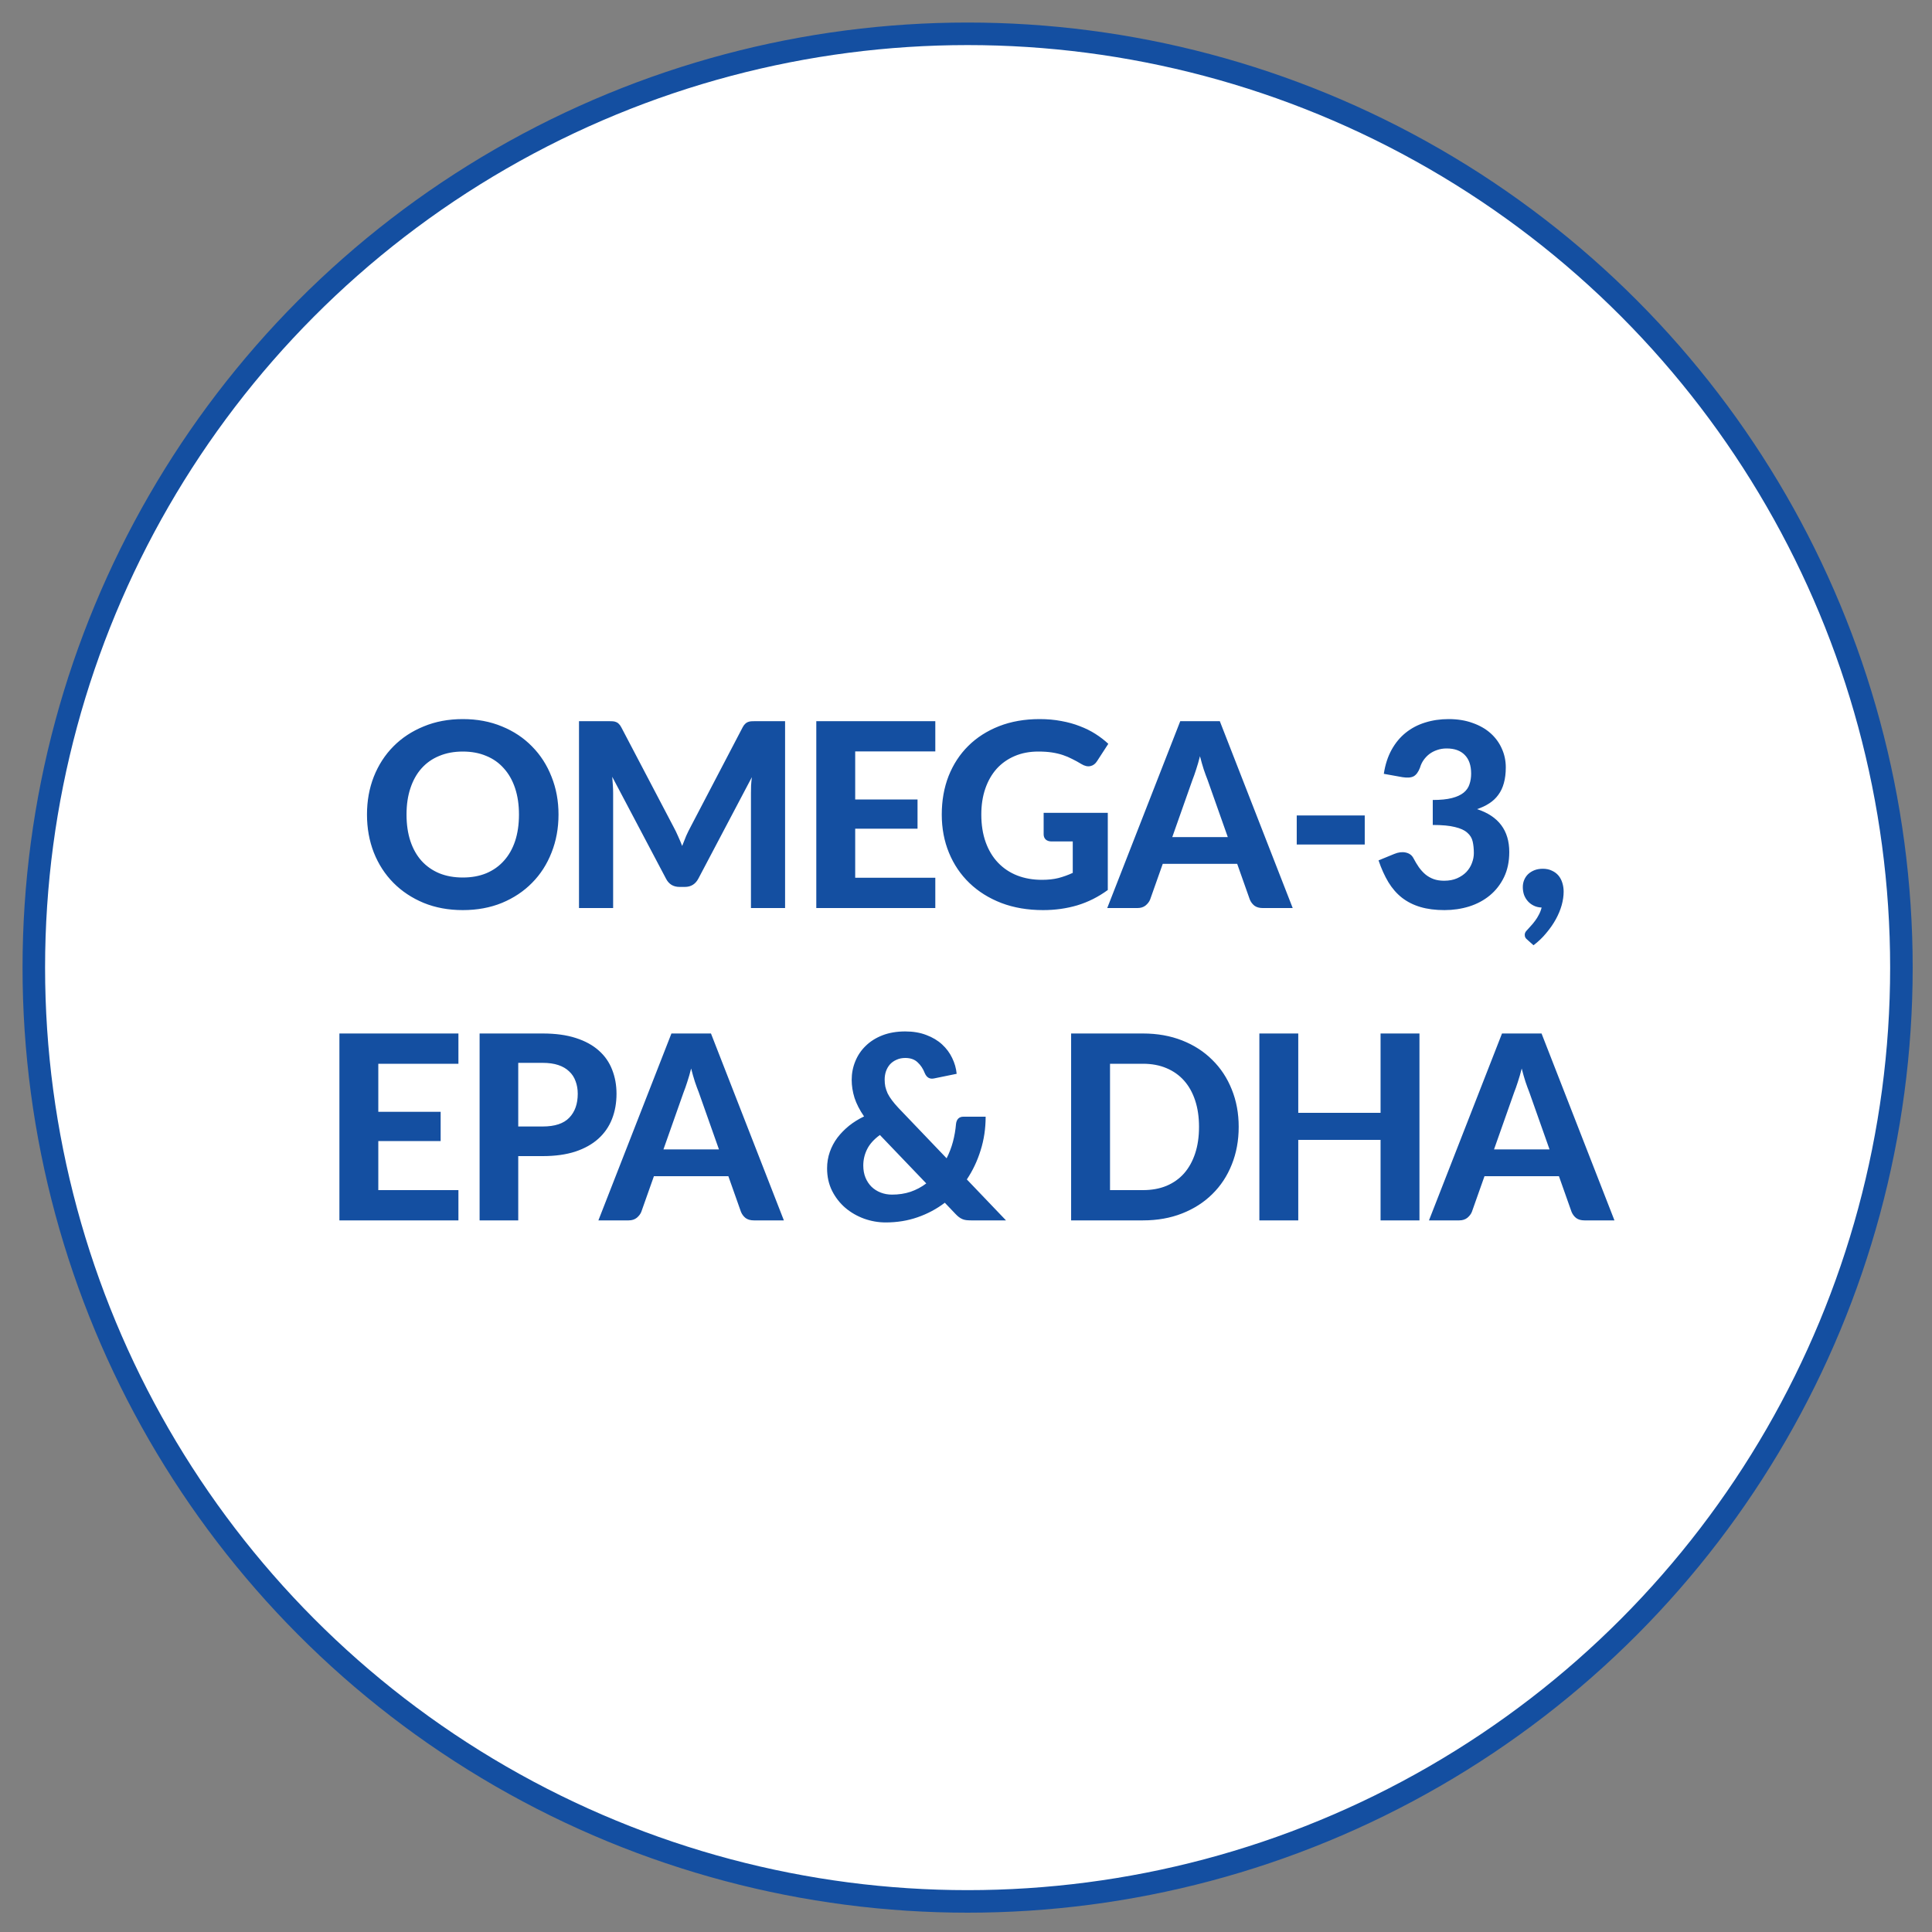
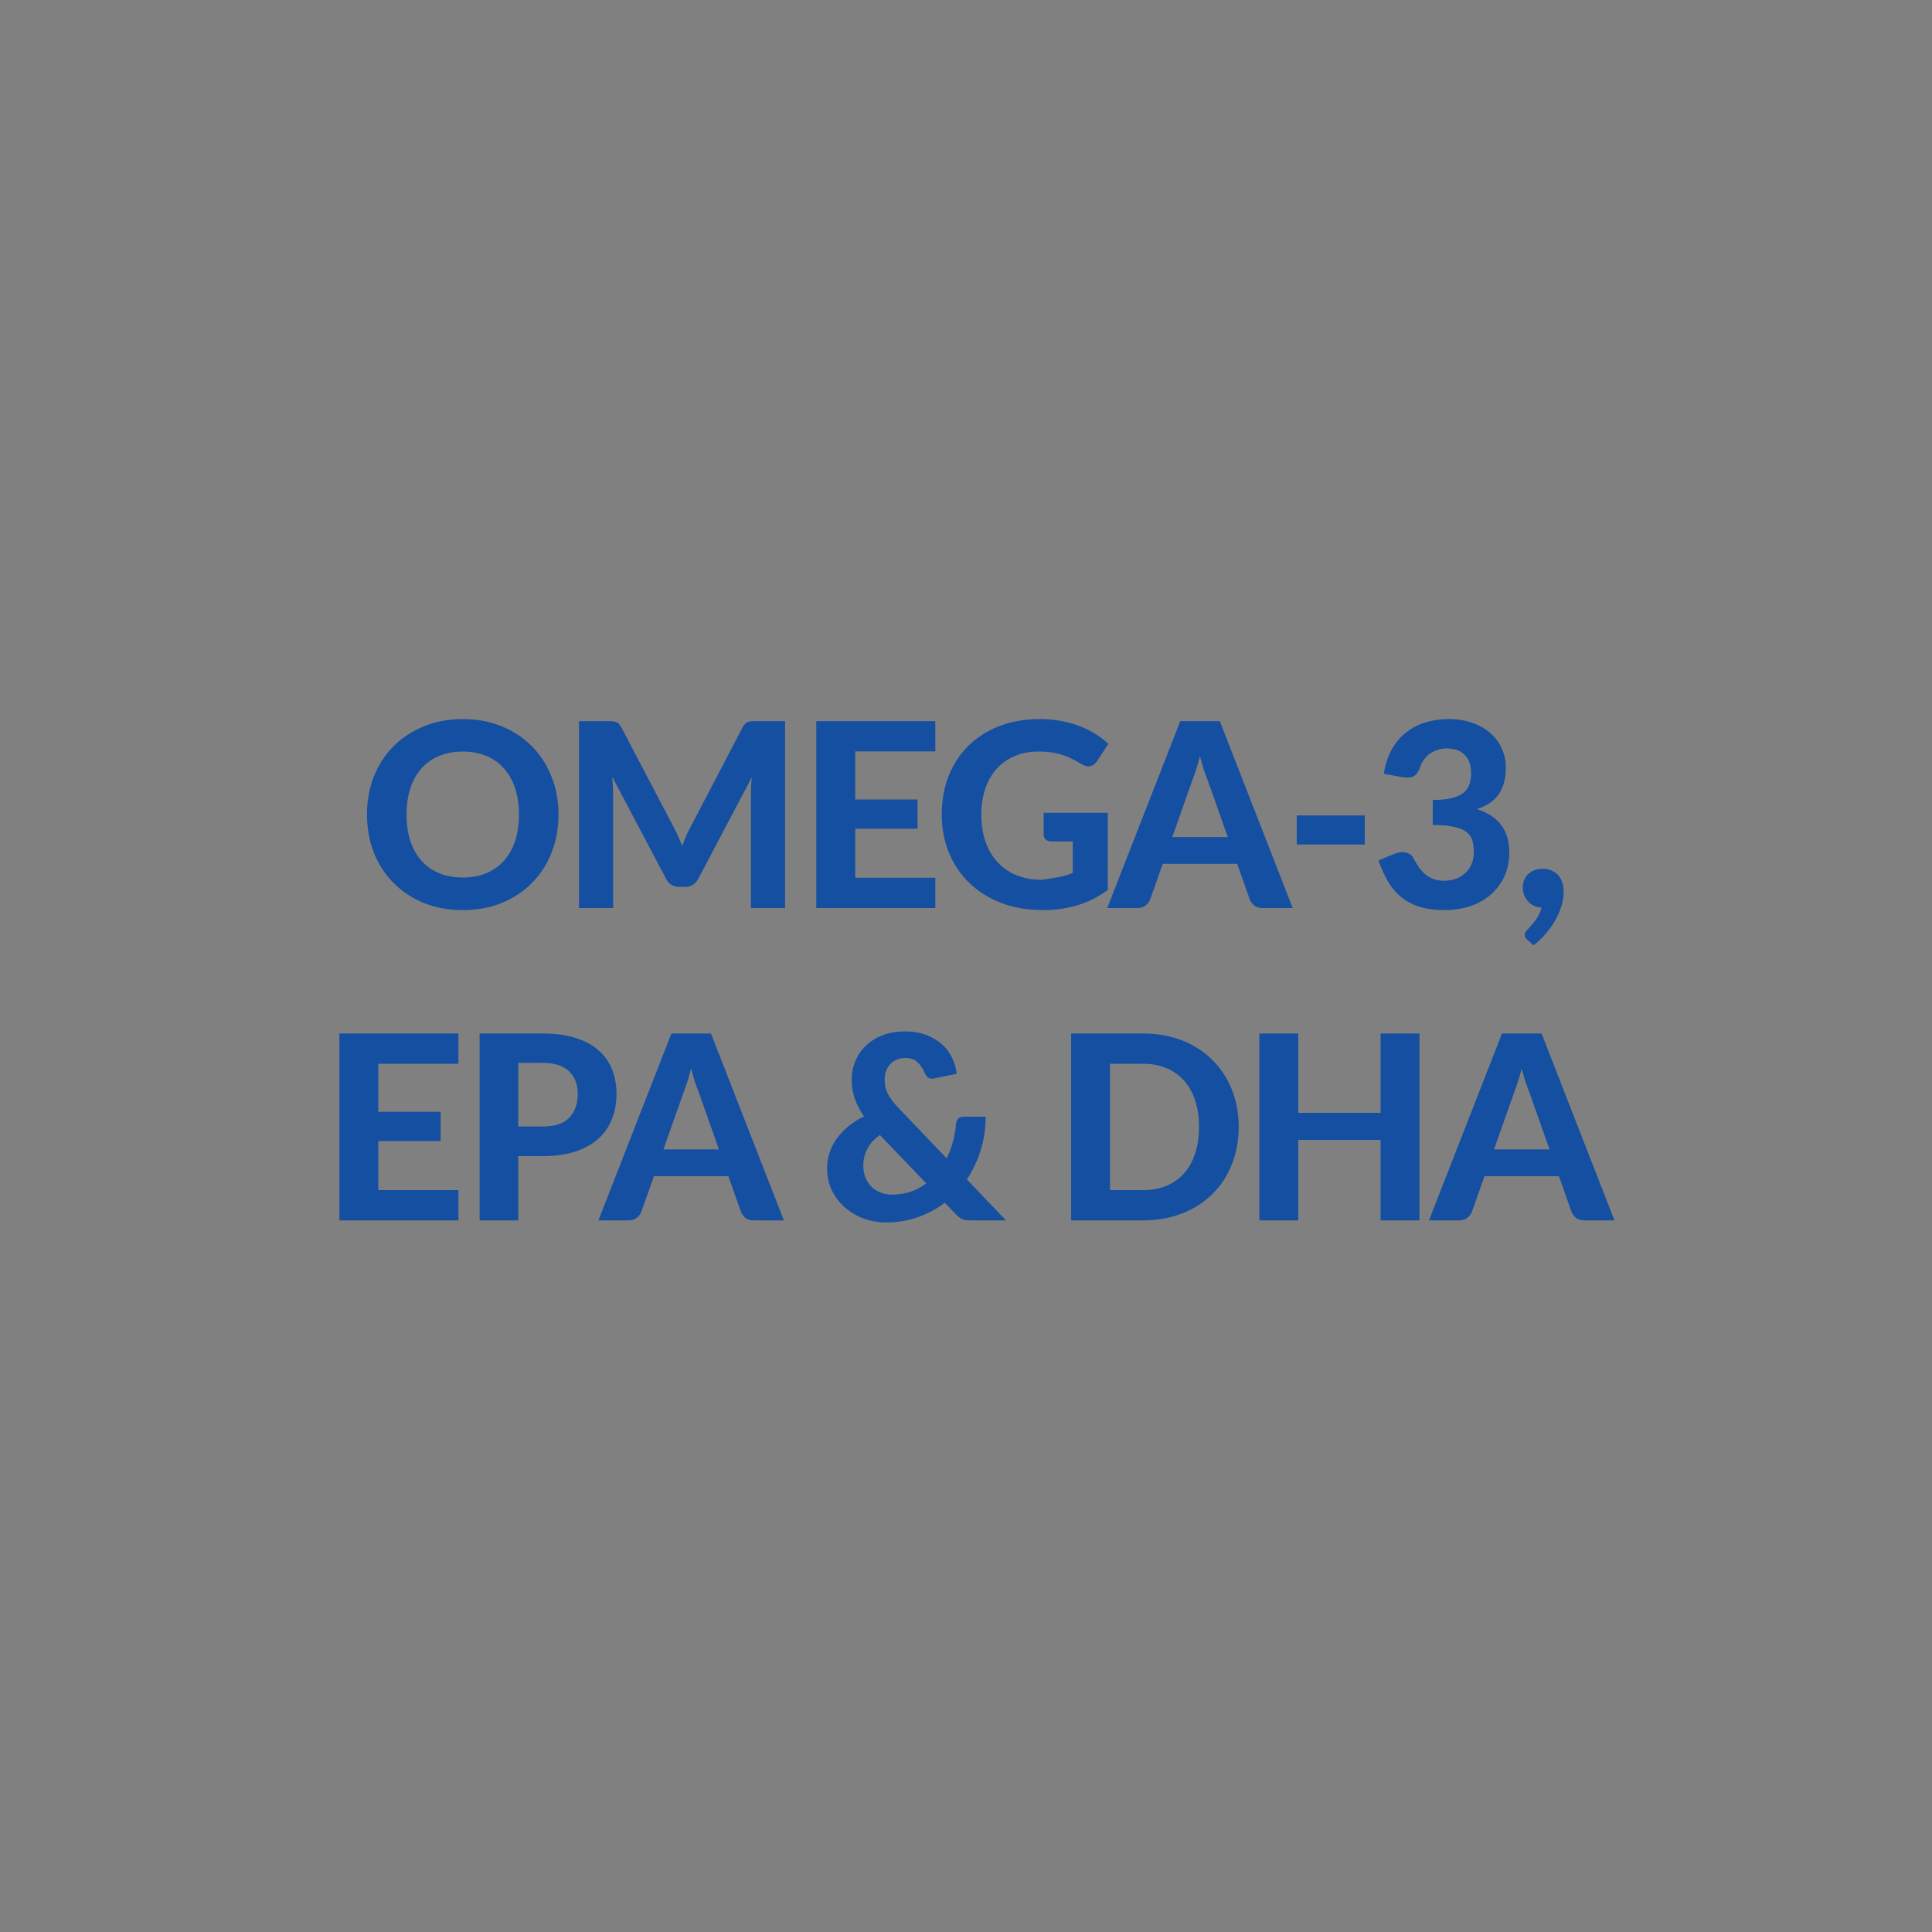
<svg xmlns="http://www.w3.org/2000/svg" fill="none" viewBox="0 0 600 600" height="600" width="600">
  <rect x="0" y="0" width="600" height="600" fill="#808080" stroke="none" />
-   <circle stroke-width="7" stroke="#144FA1" fill="white" r="290" cy="300.5" cx="300.5" />
-   <path fill="#144FA1" d="M173.451 252.96C173.451 257.2 172.731 261.133 171.291 264.76C169.877 268.387 167.864 271.52 165.251 274.16C162.664 276.8 159.544 278.88 155.891 280.4C152.237 281.893 148.184 282.64 143.731 282.64C139.277 282.64 135.224 281.893 131.571 280.4C127.917 278.88 124.784 276.8 122.171 274.16C119.557 271.52 117.531 268.387 116.091 264.76C114.677 261.133 113.971 257.2 113.971 252.96C113.971 248.72 114.677 244.8 116.091 241.2C117.531 237.573 119.557 234.44 122.171 231.8C124.784 229.16 127.917 227.093 131.571 225.6C135.224 224.08 139.277 223.32 143.731 223.32C148.184 223.32 152.237 224.08 155.891 225.6C159.544 227.093 162.664 229.173 165.251 231.84C167.864 234.48 169.877 237.613 171.291 241.24C172.731 244.84 173.451 248.747 173.451 252.96ZM161.171 252.96C161.171 249.92 160.771 247.2 159.971 244.8C159.171 242.373 158.011 240.32 156.491 238.64C154.997 236.933 153.171 235.64 151.011 234.76C148.877 233.853 146.451 233.4 143.731 233.4C141.011 233.4 138.571 233.853 136.411 234.76C134.251 235.64 132.411 236.933 130.891 238.64C129.397 240.32 128.251 242.373 127.451 244.8C126.651 247.2 126.251 249.92 126.251 252.96C126.251 256.027 126.651 258.773 127.451 261.2C128.251 263.6 129.397 265.64 130.891 267.32C132.411 269 134.251 270.293 136.411 271.2C138.571 272.08 141.011 272.52 143.731 272.52C146.451 272.52 148.877 272.08 151.011 271.2C153.171 270.293 154.997 269 156.491 267.32C158.011 265.64 159.171 263.6 159.971 261.2C160.771 258.773 161.171 256.027 161.171 252.96ZM243.814 223.96V282H233.214V246.36C233.214 245.613 233.228 244.813 233.254 243.96C233.308 243.107 233.388 242.24 233.494 241.36L216.894 272.84C215.988 274.573 214.588 275.44 212.694 275.44H211.014C210.081 275.44 209.254 275.227 208.534 274.8C207.814 274.347 207.241 273.693 206.814 272.84L190.134 241.24C190.214 242.173 190.281 243.08 190.334 243.96C190.388 244.813 190.414 245.613 190.414 246.36V282H179.814V223.96H188.934C189.441 223.96 189.894 223.973 190.294 224C190.694 224.027 191.041 224.107 191.334 224.24C191.654 224.347 191.934 224.533 192.174 224.8C192.441 225.04 192.694 225.387 192.934 225.84L209.174 256.8C209.681 257.733 210.148 258.693 210.574 259.68C211.028 260.667 211.454 261.68 211.854 262.72C212.254 261.653 212.668 260.613 213.094 259.6C213.548 258.587 214.028 257.613 214.534 256.68L230.654 225.84C230.894 225.387 231.148 225.04 231.414 224.8C231.681 224.533 231.961 224.347 232.254 224.24C232.574 224.107 232.921 224.027 233.294 224C233.694 223.973 234.161 223.96 234.694 223.96H243.814ZM265.588 233.36V248.28H284.948V257.36H265.588V272.6H290.468V282H253.508V223.96H290.468V233.36H265.588ZM324.114 252.44H344.034V276.4C341.074 278.56 337.914 280.147 334.554 281.16C331.22 282.147 327.687 282.64 323.954 282.64C319.18 282.64 314.86 281.907 310.994 280.44C307.127 278.947 303.82 276.88 301.074 274.24C298.327 271.6 296.207 268.467 294.714 264.84C293.22 261.213 292.474 257.253 292.474 252.96C292.474 248.613 293.18 244.627 294.594 241C296.034 237.373 298.074 234.253 300.714 231.64C303.354 229.027 306.54 226.987 310.274 225.52C314.034 224.053 318.234 223.32 322.874 223.32C325.274 223.32 327.514 223.52 329.594 223.92C331.674 224.293 333.594 224.827 335.354 225.52C337.114 226.187 338.727 226.987 340.194 227.92C341.66 228.853 342.994 229.88 344.194 231L340.714 236.36C340.18 237.213 339.487 237.733 338.634 237.92C337.78 238.107 336.847 237.893 335.834 237.28C334.874 236.693 333.927 236.173 332.994 235.72C332.087 235.24 331.114 234.827 330.074 234.48C329.034 234.133 327.9 233.867 326.674 233.68C325.447 233.493 324.034 233.4 322.434 233.4C319.74 233.4 317.3 233.867 315.114 234.8C312.927 235.733 311.06 237.053 309.514 238.76C307.994 240.467 306.82 242.52 305.994 244.92C305.167 247.32 304.754 250 304.754 252.96C304.754 256.16 305.207 259.027 306.114 261.56C307.02 264.067 308.3 266.187 309.954 267.92C311.607 269.653 313.58 270.973 315.874 271.88C318.194 272.787 320.767 273.24 323.594 273.24C325.514 273.24 327.22 273.053 328.714 272.68C330.234 272.28 331.714 271.747 333.154 271.08V261.32H326.594C325.82 261.32 325.207 261.12 324.754 260.72C324.327 260.293 324.114 259.76 324.114 259.12V252.44ZM381.301 259.96L375.021 242.2C374.648 241.267 374.248 240.173 373.821 238.92C373.421 237.667 373.035 236.307 372.661 234.84C372.288 236.333 371.888 237.72 371.461 239C371.061 240.253 370.675 241.347 370.301 242.28L364.061 259.96H381.301ZM401.461 282H392.141C391.101 282 390.248 281.76 389.581 281.28C388.941 280.773 388.461 280.133 388.141 279.36L384.221 268.28H361.101L357.181 279.36C356.915 280.027 356.448 280.64 355.781 281.2C355.115 281.733 354.275 282 353.261 282H343.861L366.541 223.96H378.821L401.461 282ZM402.713 253.24H423.833V262.28H402.713V253.24ZM429.757 240.32C430.184 237.493 430.984 235.013 432.157 232.88C433.33 230.747 434.797 228.973 436.557 227.56C438.317 226.147 440.317 225.093 442.557 224.4C444.824 223.68 447.264 223.32 449.877 223.32C452.65 223.32 455.13 223.72 457.317 224.52C459.53 225.293 461.397 226.36 462.917 227.72C464.437 229.08 465.597 230.667 466.397 232.48C467.224 234.293 467.637 236.24 467.637 238.32C467.637 240.16 467.437 241.787 467.037 243.2C466.664 244.587 466.09 245.8 465.317 246.84C464.57 247.88 463.637 248.76 462.517 249.48C461.424 250.2 460.157 250.8 458.717 251.28C465.384 253.467 468.717 257.907 468.717 264.6C468.717 267.56 468.17 270.173 467.077 272.44C465.984 274.68 464.517 276.56 462.677 278.08C460.837 279.6 458.69 280.747 456.237 281.52C453.81 282.267 451.264 282.64 448.597 282.64C445.77 282.64 443.277 282.32 441.117 281.68C438.957 281.04 437.05 280.08 435.397 278.8C433.77 277.52 432.37 275.92 431.197 274C430.024 272.053 428.997 269.787 428.117 267.2L432.997 265.2C434.277 264.667 435.464 264.52 436.557 264.76C437.677 265 438.477 265.587 438.957 266.52C439.49 267.533 440.05 268.467 440.637 269.32C441.25 270.173 441.93 270.92 442.677 271.56C443.424 272.173 444.264 272.653 445.197 273C446.157 273.347 447.25 273.52 448.477 273.52C450.024 273.52 451.37 273.267 452.517 272.76C453.664 272.253 454.624 271.6 455.397 270.8C456.17 269.973 456.744 269.053 457.117 268.04C457.517 267 457.717 265.973 457.717 264.96C457.717 263.627 457.597 262.427 457.357 261.36C457.117 260.267 456.557 259.347 455.677 258.6C454.824 257.827 453.544 257.24 451.837 256.84C450.157 256.413 447.864 256.2 444.957 256.2V248.44C447.384 248.44 449.37 248.24 450.917 247.84C452.464 247.44 453.677 246.88 454.557 246.16C455.437 245.44 456.037 244.573 456.357 243.56C456.704 242.547 456.877 241.44 456.877 240.24C456.877 237.707 456.21 235.773 454.877 234.44C453.57 233.107 451.704 232.44 449.277 232.44C448.21 232.44 447.224 232.6 446.317 232.92C445.437 233.213 444.637 233.627 443.917 234.16C443.224 234.693 442.624 235.32 442.117 236.04C441.61 236.76 441.237 237.547 440.997 238.4C440.49 239.733 439.837 240.627 439.037 241.08C438.237 241.507 437.077 241.6 435.557 241.36L429.757 240.32ZM474.323 291.84C474.03 291.6 473.816 291.36 473.683 291.12C473.576 290.88 473.523 290.587 473.523 290.24C473.523 290 473.603 289.733 473.763 289.44C473.95 289.173 474.163 288.92 474.403 288.68C474.696 288.36 475.056 287.96 475.483 287.48C475.91 287.027 476.336 286.507 476.763 285.92C477.19 285.36 477.576 284.733 477.923 284.04C478.296 283.347 478.576 282.613 478.763 281.84C477.883 281.813 477.083 281.627 476.363 281.28C475.643 280.933 475.03 280.48 474.523 279.92C474.016 279.36 473.616 278.707 473.323 277.96C473.056 277.187 472.923 276.36 472.923 275.48C472.923 274.68 473.07 273.933 473.363 273.24C473.656 272.547 474.07 271.947 474.603 271.44C475.163 270.933 475.816 270.533 476.563 270.24C477.336 269.947 478.19 269.8 479.123 269.8C480.216 269.8 481.163 270 481.963 270.4C482.79 270.773 483.47 271.28 484.003 271.92C484.536 272.56 484.936 273.32 485.203 274.2C485.47 275.053 485.603 275.96 485.603 276.92C485.603 278.227 485.403 279.613 485.003 281.08C484.603 282.52 484.003 283.973 483.203 285.44C482.403 286.907 481.416 288.333 480.243 289.72C479.096 291.133 477.763 292.413 476.243 293.56L474.323 291.84ZM117.487 330.36V345.28H136.847V354.36H117.487V369.6H142.367V379H105.407V320.96H142.367V330.36H117.487ZM168.544 349.84C172.304 349.84 175.051 348.933 176.784 347.12C178.544 345.307 179.424 342.827 179.424 339.68C179.424 338.24 179.197 336.933 178.744 335.76C178.317 334.56 177.651 333.547 176.744 332.72C175.864 331.867 174.744 331.213 173.384 330.76C172.024 330.307 170.411 330.08 168.544 330.08H160.944V349.84H168.544ZM168.544 320.96C172.517 320.96 175.944 321.427 178.824 322.36C181.731 323.293 184.117 324.6 185.984 326.28C187.851 327.933 189.224 329.907 190.104 332.2C191.011 334.493 191.464 336.987 191.464 339.68C191.464 342.533 190.997 345.147 190.064 347.52C189.131 349.893 187.717 351.933 185.824 353.64C183.931 355.347 181.544 356.68 178.664 357.64C175.784 358.573 172.411 359.04 168.544 359.04H160.944V379H148.944V320.96H168.544ZM223.278 356.96L216.998 339.2C216.624 338.267 216.224 337.173 215.798 335.92C215.398 334.667 215.011 333.307 214.638 331.84C214.264 333.333 213.864 334.72 213.438 336C213.038 337.253 212.651 338.347 212.278 339.28L206.038 356.96H223.278ZM243.438 379H234.118C233.078 379 232.224 378.76 231.558 378.28C230.918 377.773 230.438 377.133 230.118 376.36L226.198 365.28H203.078L199.158 376.36C198.891 377.027 198.424 377.64 197.758 378.2C197.091 378.733 196.251 379 195.238 379H185.838L208.518 320.96H220.798L243.438 379ZM273.26 352.48C271.42 353.813 270.1 355.28 269.3 356.88C268.5 358.48 268.1 360.173 268.1 361.96C268.1 363.347 268.326 364.6 268.78 365.72C269.233 366.813 269.86 367.76 270.66 368.56C271.46 369.333 272.406 369.933 273.5 370.36C274.593 370.787 275.766 371 277.02 371C279.1 371 281.02 370.707 282.78 370.12C284.566 369.507 286.193 368.64 287.66 367.52L273.26 352.48ZM312.42 379H301.58C301.02 379 300.513 378.973 300.06 378.92C299.633 378.867 299.233 378.76 298.86 378.6C298.486 378.44 298.126 378.227 297.78 377.96C297.433 377.693 297.073 377.36 296.7 376.96L293.42 373.52C290.86 375.467 288.033 376.973 284.94 378.04C281.873 379.107 278.58 379.64 275.06 379.64C272.793 379.64 270.566 379.253 268.38 378.48C266.193 377.68 264.246 376.56 262.54 375.12C260.833 373.653 259.46 371.893 258.42 369.84C257.38 367.76 256.86 365.427 256.86 362.84C256.86 361.053 257.14 359.36 257.7 357.76C258.26 356.16 259.046 354.68 260.06 353.32C261.1 351.96 262.313 350.72 263.7 349.6C265.113 348.48 266.66 347.52 268.34 346.72C266.98 344.747 265.993 342.827 265.38 340.96C264.793 339.067 264.5 337.2 264.5 335.36C264.5 333.333 264.873 331.413 265.62 329.6C266.366 327.76 267.446 326.16 268.86 324.8C270.273 323.413 272.006 322.32 274.06 321.52C276.14 320.72 278.5 320.32 281.14 320.32C283.593 320.32 285.78 320.693 287.7 321.44C289.62 322.16 291.246 323.133 292.58 324.36C293.913 325.587 294.953 326.987 295.7 328.56C296.473 330.133 296.94 331.773 297.1 333.48L290.06 334.92C288.753 335.187 287.806 334.653 287.22 333.32C286.686 331.933 285.94 330.8 284.98 329.92C284.046 329.013 282.766 328.56 281.14 328.56C280.126 328.56 279.22 328.747 278.42 329.12C277.62 329.467 276.94 329.947 276.38 330.56C275.846 331.173 275.433 331.893 275.14 332.72C274.873 333.52 274.74 334.373 274.74 335.28C274.74 336.027 274.806 336.747 274.94 337.44C275.1 338.133 275.34 338.84 275.66 339.56C276.006 340.253 276.46 340.973 277.02 341.72C277.58 342.467 278.26 343.267 279.06 344.12L293.98 359.72C294.806 358.093 295.46 356.387 295.94 354.6C296.42 352.787 296.74 350.933 296.9 349.04C296.98 348.347 297.206 347.8 297.58 347.4C297.98 347 298.513 346.8 299.18 346.8H306.1C306.1 350.48 305.58 353.96 304.54 357.24C303.526 360.52 302.1 363.533 300.26 366.28L312.42 379ZM384.687 349.96C384.687 354.2 383.967 358.107 382.527 361.68C381.114 365.227 379.101 368.28 376.487 370.84C373.901 373.4 370.781 375.4 367.127 376.84C363.474 378.28 359.421 379 354.967 379H332.647V320.96H354.967C359.421 320.96 363.474 321.68 367.127 323.12C370.781 324.56 373.901 326.573 376.487 329.16C379.101 331.72 381.114 334.773 382.527 338.32C383.967 341.867 384.687 345.747 384.687 349.96ZM372.367 349.96C372.367 346.92 371.967 344.187 371.167 341.76C370.367 339.333 369.221 337.28 367.727 335.6C366.234 333.92 364.407 332.627 362.247 331.72C360.114 330.813 357.687 330.36 354.967 330.36H344.727V369.6H354.967C357.687 369.6 360.114 369.16 362.247 368.28C364.407 367.373 366.234 366.08 367.727 364.4C369.221 362.693 370.367 360.627 371.167 358.2C371.967 355.773 372.367 353.027 372.367 349.96ZM440.827 320.96V379H428.747V354H403.187V379H391.107V320.96H403.187V345.6H428.747V320.96H440.827ZM481.222 356.96L474.942 339.2C474.568 338.267 474.168 337.173 473.742 335.92C473.342 334.667 472.955 333.307 472.582 331.84C472.208 333.333 471.808 334.72 471.382 336C470.982 337.253 470.595 338.347 470.222 339.28L463.982 356.96H481.222ZM501.382 379H492.062C491.022 379 490.168 378.76 489.502 378.28C488.862 377.773 488.382 377.133 488.062 376.36L484.142 365.28H461.022L457.102 376.36C456.835 377.027 456.368 377.64 455.702 378.2C455.035 378.733 454.195 379 453.182 379H443.782L466.462 320.96H478.742L501.382 379Z" />
+   <path fill="#144FA1" d="M173.451 252.96C173.451 257.2 172.731 261.133 171.291 264.76C169.877 268.387 167.864 271.52 165.251 274.16C162.664 276.8 159.544 278.88 155.891 280.4C152.237 281.893 148.184 282.64 143.731 282.64C139.277 282.64 135.224 281.893 131.571 280.4C127.917 278.88 124.784 276.8 122.171 274.16C119.557 271.52 117.531 268.387 116.091 264.76C114.677 261.133 113.971 257.2 113.971 252.96C113.971 248.72 114.677 244.8 116.091 241.2C117.531 237.573 119.557 234.44 122.171 231.8C124.784 229.16 127.917 227.093 131.571 225.6C135.224 224.08 139.277 223.32 143.731 223.32C148.184 223.32 152.237 224.08 155.891 225.6C159.544 227.093 162.664 229.173 165.251 231.84C167.864 234.48 169.877 237.613 171.291 241.24C172.731 244.84 173.451 248.747 173.451 252.96ZM161.171 252.96C161.171 249.92 160.771 247.2 159.971 244.8C159.171 242.373 158.011 240.32 156.491 238.64C154.997 236.933 153.171 235.64 151.011 234.76C148.877 233.853 146.451 233.4 143.731 233.4C141.011 233.4 138.571 233.853 136.411 234.76C134.251 235.64 132.411 236.933 130.891 238.64C129.397 240.32 128.251 242.373 127.451 244.8C126.651 247.2 126.251 249.92 126.251 252.96C126.251 256.027 126.651 258.773 127.451 261.2C128.251 263.6 129.397 265.64 130.891 267.32C132.411 269 134.251 270.293 136.411 271.2C138.571 272.08 141.011 272.52 143.731 272.52C146.451 272.52 148.877 272.08 151.011 271.2C153.171 270.293 154.997 269 156.491 267.32C158.011 265.64 159.171 263.6 159.971 261.2C160.771 258.773 161.171 256.027 161.171 252.96ZM243.814 223.96V282H233.214V246.36C233.214 245.613 233.228 244.813 233.254 243.96C233.308 243.107 233.388 242.24 233.494 241.36L216.894 272.84C215.988 274.573 214.588 275.44 212.694 275.44H211.014C210.081 275.44 209.254 275.227 208.534 274.8C207.814 274.347 207.241 273.693 206.814 272.84L190.134 241.24C190.214 242.173 190.281 243.08 190.334 243.96C190.388 244.813 190.414 245.613 190.414 246.36V282H179.814V223.96H188.934C189.441 223.96 189.894 223.973 190.294 224C190.694 224.027 191.041 224.107 191.334 224.24C191.654 224.347 191.934 224.533 192.174 224.8C192.441 225.04 192.694 225.387 192.934 225.84L209.174 256.8C209.681 257.733 210.148 258.693 210.574 259.68C211.028 260.667 211.454 261.68 211.854 262.72C212.254 261.653 212.668 260.613 213.094 259.6C213.548 258.587 214.028 257.613 214.534 256.68L230.654 225.84C230.894 225.387 231.148 225.04 231.414 224.8C231.681 224.533 231.961 224.347 232.254 224.24C232.574 224.107 232.921 224.027 233.294 224C233.694 223.973 234.161 223.96 234.694 223.96H243.814ZM265.588 233.36V248.28H284.948V257.36H265.588V272.6H290.468V282H253.508V223.96H290.468V233.36H265.588ZM324.114 252.44H344.034V276.4C341.074 278.56 337.914 280.147 334.554 281.16C331.22 282.147 327.687 282.64 323.954 282.64C319.18 282.64 314.86 281.907 310.994 280.44C307.127 278.947 303.82 276.88 301.074 274.24C298.327 271.6 296.207 268.467 294.714 264.84C293.22 261.213 292.474 257.253 292.474 252.96C292.474 248.613 293.18 244.627 294.594 241C296.034 237.373 298.074 234.253 300.714 231.64C303.354 229.027 306.54 226.987 310.274 225.52C314.034 224.053 318.234 223.32 322.874 223.32C325.274 223.32 327.514 223.52 329.594 223.92C331.674 224.293 333.594 224.827 335.354 225.52C337.114 226.187 338.727 226.987 340.194 227.92C341.66 228.853 342.994 229.88 344.194 231L340.714 236.36C340.18 237.213 339.487 237.733 338.634 237.92C337.78 238.107 336.847 237.893 335.834 237.28C334.874 236.693 333.927 236.173 332.994 235.72C332.087 235.24 331.114 234.827 330.074 234.48C329.034 234.133 327.9 233.867 326.674 233.68C325.447 233.493 324.034 233.4 322.434 233.4C319.74 233.4 317.3 233.867 315.114 234.8C312.927 235.733 311.06 237.053 309.514 238.76C307.994 240.467 306.82 242.52 305.994 244.92C305.167 247.32 304.754 250 304.754 252.96C304.754 256.16 305.207 259.027 306.114 261.56C307.02 264.067 308.3 266.187 309.954 267.92C311.607 269.653 313.58 270.973 315.874 271.88C318.194 272.787 320.767 273.24 323.594 273.24C330.234 272.28 331.714 271.747 333.154 271.08V261.32H326.594C325.82 261.32 325.207 261.12 324.754 260.72C324.327 260.293 324.114 259.76 324.114 259.12V252.44ZM381.301 259.96L375.021 242.2C374.648 241.267 374.248 240.173 373.821 238.92C373.421 237.667 373.035 236.307 372.661 234.84C372.288 236.333 371.888 237.72 371.461 239C371.061 240.253 370.675 241.347 370.301 242.28L364.061 259.96H381.301ZM401.461 282H392.141C391.101 282 390.248 281.76 389.581 281.28C388.941 280.773 388.461 280.133 388.141 279.36L384.221 268.28H361.101L357.181 279.36C356.915 280.027 356.448 280.64 355.781 281.2C355.115 281.733 354.275 282 353.261 282H343.861L366.541 223.96H378.821L401.461 282ZM402.713 253.24H423.833V262.28H402.713V253.24ZM429.757 240.32C430.184 237.493 430.984 235.013 432.157 232.88C433.33 230.747 434.797 228.973 436.557 227.56C438.317 226.147 440.317 225.093 442.557 224.4C444.824 223.68 447.264 223.32 449.877 223.32C452.65 223.32 455.13 223.72 457.317 224.52C459.53 225.293 461.397 226.36 462.917 227.72C464.437 229.08 465.597 230.667 466.397 232.48C467.224 234.293 467.637 236.24 467.637 238.32C467.637 240.16 467.437 241.787 467.037 243.2C466.664 244.587 466.09 245.8 465.317 246.84C464.57 247.88 463.637 248.76 462.517 249.48C461.424 250.2 460.157 250.8 458.717 251.28C465.384 253.467 468.717 257.907 468.717 264.6C468.717 267.56 468.17 270.173 467.077 272.44C465.984 274.68 464.517 276.56 462.677 278.08C460.837 279.6 458.69 280.747 456.237 281.52C453.81 282.267 451.264 282.64 448.597 282.64C445.77 282.64 443.277 282.32 441.117 281.68C438.957 281.04 437.05 280.08 435.397 278.8C433.77 277.52 432.37 275.92 431.197 274C430.024 272.053 428.997 269.787 428.117 267.2L432.997 265.2C434.277 264.667 435.464 264.52 436.557 264.76C437.677 265 438.477 265.587 438.957 266.52C439.49 267.533 440.05 268.467 440.637 269.32C441.25 270.173 441.93 270.92 442.677 271.56C443.424 272.173 444.264 272.653 445.197 273C446.157 273.347 447.25 273.52 448.477 273.52C450.024 273.52 451.37 273.267 452.517 272.76C453.664 272.253 454.624 271.6 455.397 270.8C456.17 269.973 456.744 269.053 457.117 268.04C457.517 267 457.717 265.973 457.717 264.96C457.717 263.627 457.597 262.427 457.357 261.36C457.117 260.267 456.557 259.347 455.677 258.6C454.824 257.827 453.544 257.24 451.837 256.84C450.157 256.413 447.864 256.2 444.957 256.2V248.44C447.384 248.44 449.37 248.24 450.917 247.84C452.464 247.44 453.677 246.88 454.557 246.16C455.437 245.44 456.037 244.573 456.357 243.56C456.704 242.547 456.877 241.44 456.877 240.24C456.877 237.707 456.21 235.773 454.877 234.44C453.57 233.107 451.704 232.44 449.277 232.44C448.21 232.44 447.224 232.6 446.317 232.92C445.437 233.213 444.637 233.627 443.917 234.16C443.224 234.693 442.624 235.32 442.117 236.04C441.61 236.76 441.237 237.547 440.997 238.4C440.49 239.733 439.837 240.627 439.037 241.08C438.237 241.507 437.077 241.6 435.557 241.36L429.757 240.32ZM474.323 291.84C474.03 291.6 473.816 291.36 473.683 291.12C473.576 290.88 473.523 290.587 473.523 290.24C473.523 290 473.603 289.733 473.763 289.44C473.95 289.173 474.163 288.92 474.403 288.68C474.696 288.36 475.056 287.96 475.483 287.48C475.91 287.027 476.336 286.507 476.763 285.92C477.19 285.36 477.576 284.733 477.923 284.04C478.296 283.347 478.576 282.613 478.763 281.84C477.883 281.813 477.083 281.627 476.363 281.28C475.643 280.933 475.03 280.48 474.523 279.92C474.016 279.36 473.616 278.707 473.323 277.96C473.056 277.187 472.923 276.36 472.923 275.48C472.923 274.68 473.07 273.933 473.363 273.24C473.656 272.547 474.07 271.947 474.603 271.44C475.163 270.933 475.816 270.533 476.563 270.24C477.336 269.947 478.19 269.8 479.123 269.8C480.216 269.8 481.163 270 481.963 270.4C482.79 270.773 483.47 271.28 484.003 271.92C484.536 272.56 484.936 273.32 485.203 274.2C485.47 275.053 485.603 275.96 485.603 276.92C485.603 278.227 485.403 279.613 485.003 281.08C484.603 282.52 484.003 283.973 483.203 285.44C482.403 286.907 481.416 288.333 480.243 289.72C479.096 291.133 477.763 292.413 476.243 293.56L474.323 291.84ZM117.487 330.36V345.28H136.847V354.36H117.487V369.6H142.367V379H105.407V320.96H142.367V330.36H117.487ZM168.544 349.84C172.304 349.84 175.051 348.933 176.784 347.12C178.544 345.307 179.424 342.827 179.424 339.68C179.424 338.24 179.197 336.933 178.744 335.76C178.317 334.56 177.651 333.547 176.744 332.72C175.864 331.867 174.744 331.213 173.384 330.76C172.024 330.307 170.411 330.08 168.544 330.08H160.944V349.84H168.544ZM168.544 320.96C172.517 320.96 175.944 321.427 178.824 322.36C181.731 323.293 184.117 324.6 185.984 326.28C187.851 327.933 189.224 329.907 190.104 332.2C191.011 334.493 191.464 336.987 191.464 339.68C191.464 342.533 190.997 345.147 190.064 347.52C189.131 349.893 187.717 351.933 185.824 353.64C183.931 355.347 181.544 356.68 178.664 357.64C175.784 358.573 172.411 359.04 168.544 359.04H160.944V379H148.944V320.96H168.544ZM223.278 356.96L216.998 339.2C216.624 338.267 216.224 337.173 215.798 335.92C215.398 334.667 215.011 333.307 214.638 331.84C214.264 333.333 213.864 334.72 213.438 336C213.038 337.253 212.651 338.347 212.278 339.28L206.038 356.96H223.278ZM243.438 379H234.118C233.078 379 232.224 378.76 231.558 378.28C230.918 377.773 230.438 377.133 230.118 376.36L226.198 365.28H203.078L199.158 376.36C198.891 377.027 198.424 377.64 197.758 378.2C197.091 378.733 196.251 379 195.238 379H185.838L208.518 320.96H220.798L243.438 379ZM273.26 352.48C271.42 353.813 270.1 355.28 269.3 356.88C268.5 358.48 268.1 360.173 268.1 361.96C268.1 363.347 268.326 364.6 268.78 365.72C269.233 366.813 269.86 367.76 270.66 368.56C271.46 369.333 272.406 369.933 273.5 370.36C274.593 370.787 275.766 371 277.02 371C279.1 371 281.02 370.707 282.78 370.12C284.566 369.507 286.193 368.64 287.66 367.52L273.26 352.48ZM312.42 379H301.58C301.02 379 300.513 378.973 300.06 378.92C299.633 378.867 299.233 378.76 298.86 378.6C298.486 378.44 298.126 378.227 297.78 377.96C297.433 377.693 297.073 377.36 296.7 376.96L293.42 373.52C290.86 375.467 288.033 376.973 284.94 378.04C281.873 379.107 278.58 379.64 275.06 379.64C272.793 379.64 270.566 379.253 268.38 378.48C266.193 377.68 264.246 376.56 262.54 375.12C260.833 373.653 259.46 371.893 258.42 369.84C257.38 367.76 256.86 365.427 256.86 362.84C256.86 361.053 257.14 359.36 257.7 357.76C258.26 356.16 259.046 354.68 260.06 353.32C261.1 351.96 262.313 350.72 263.7 349.6C265.113 348.48 266.66 347.52 268.34 346.72C266.98 344.747 265.993 342.827 265.38 340.96C264.793 339.067 264.5 337.2 264.5 335.36C264.5 333.333 264.873 331.413 265.62 329.6C266.366 327.76 267.446 326.16 268.86 324.8C270.273 323.413 272.006 322.32 274.06 321.52C276.14 320.72 278.5 320.32 281.14 320.32C283.593 320.32 285.78 320.693 287.7 321.44C289.62 322.16 291.246 323.133 292.58 324.36C293.913 325.587 294.953 326.987 295.7 328.56C296.473 330.133 296.94 331.773 297.1 333.48L290.06 334.92C288.753 335.187 287.806 334.653 287.22 333.32C286.686 331.933 285.94 330.8 284.98 329.92C284.046 329.013 282.766 328.56 281.14 328.56C280.126 328.56 279.22 328.747 278.42 329.12C277.62 329.467 276.94 329.947 276.38 330.56C275.846 331.173 275.433 331.893 275.14 332.72C274.873 333.52 274.74 334.373 274.74 335.28C274.74 336.027 274.806 336.747 274.94 337.44C275.1 338.133 275.34 338.84 275.66 339.56C276.006 340.253 276.46 340.973 277.02 341.72C277.58 342.467 278.26 343.267 279.06 344.12L293.98 359.72C294.806 358.093 295.46 356.387 295.94 354.6C296.42 352.787 296.74 350.933 296.9 349.04C296.98 348.347 297.206 347.8 297.58 347.4C297.98 347 298.513 346.8 299.18 346.8H306.1C306.1 350.48 305.58 353.96 304.54 357.24C303.526 360.52 302.1 363.533 300.26 366.28L312.42 379ZM384.687 349.96C384.687 354.2 383.967 358.107 382.527 361.68C381.114 365.227 379.101 368.28 376.487 370.84C373.901 373.4 370.781 375.4 367.127 376.84C363.474 378.28 359.421 379 354.967 379H332.647V320.96H354.967C359.421 320.96 363.474 321.68 367.127 323.12C370.781 324.56 373.901 326.573 376.487 329.16C379.101 331.72 381.114 334.773 382.527 338.32C383.967 341.867 384.687 345.747 384.687 349.96ZM372.367 349.96C372.367 346.92 371.967 344.187 371.167 341.76C370.367 339.333 369.221 337.28 367.727 335.6C366.234 333.92 364.407 332.627 362.247 331.72C360.114 330.813 357.687 330.36 354.967 330.36H344.727V369.6H354.967C357.687 369.6 360.114 369.16 362.247 368.28C364.407 367.373 366.234 366.08 367.727 364.4C369.221 362.693 370.367 360.627 371.167 358.2C371.967 355.773 372.367 353.027 372.367 349.96ZM440.827 320.96V379H428.747V354H403.187V379H391.107V320.96H403.187V345.6H428.747V320.96H440.827ZM481.222 356.96L474.942 339.2C474.568 338.267 474.168 337.173 473.742 335.92C473.342 334.667 472.955 333.307 472.582 331.84C472.208 333.333 471.808 334.72 471.382 336C470.982 337.253 470.595 338.347 470.222 339.28L463.982 356.96H481.222ZM501.382 379H492.062C491.022 379 490.168 378.76 489.502 378.28C488.862 377.773 488.382 377.133 488.062 376.36L484.142 365.28H461.022L457.102 376.36C456.835 377.027 456.368 377.64 455.702 378.2C455.035 378.733 454.195 379 453.182 379H443.782L466.462 320.96H478.742L501.382 379Z" />
</svg>